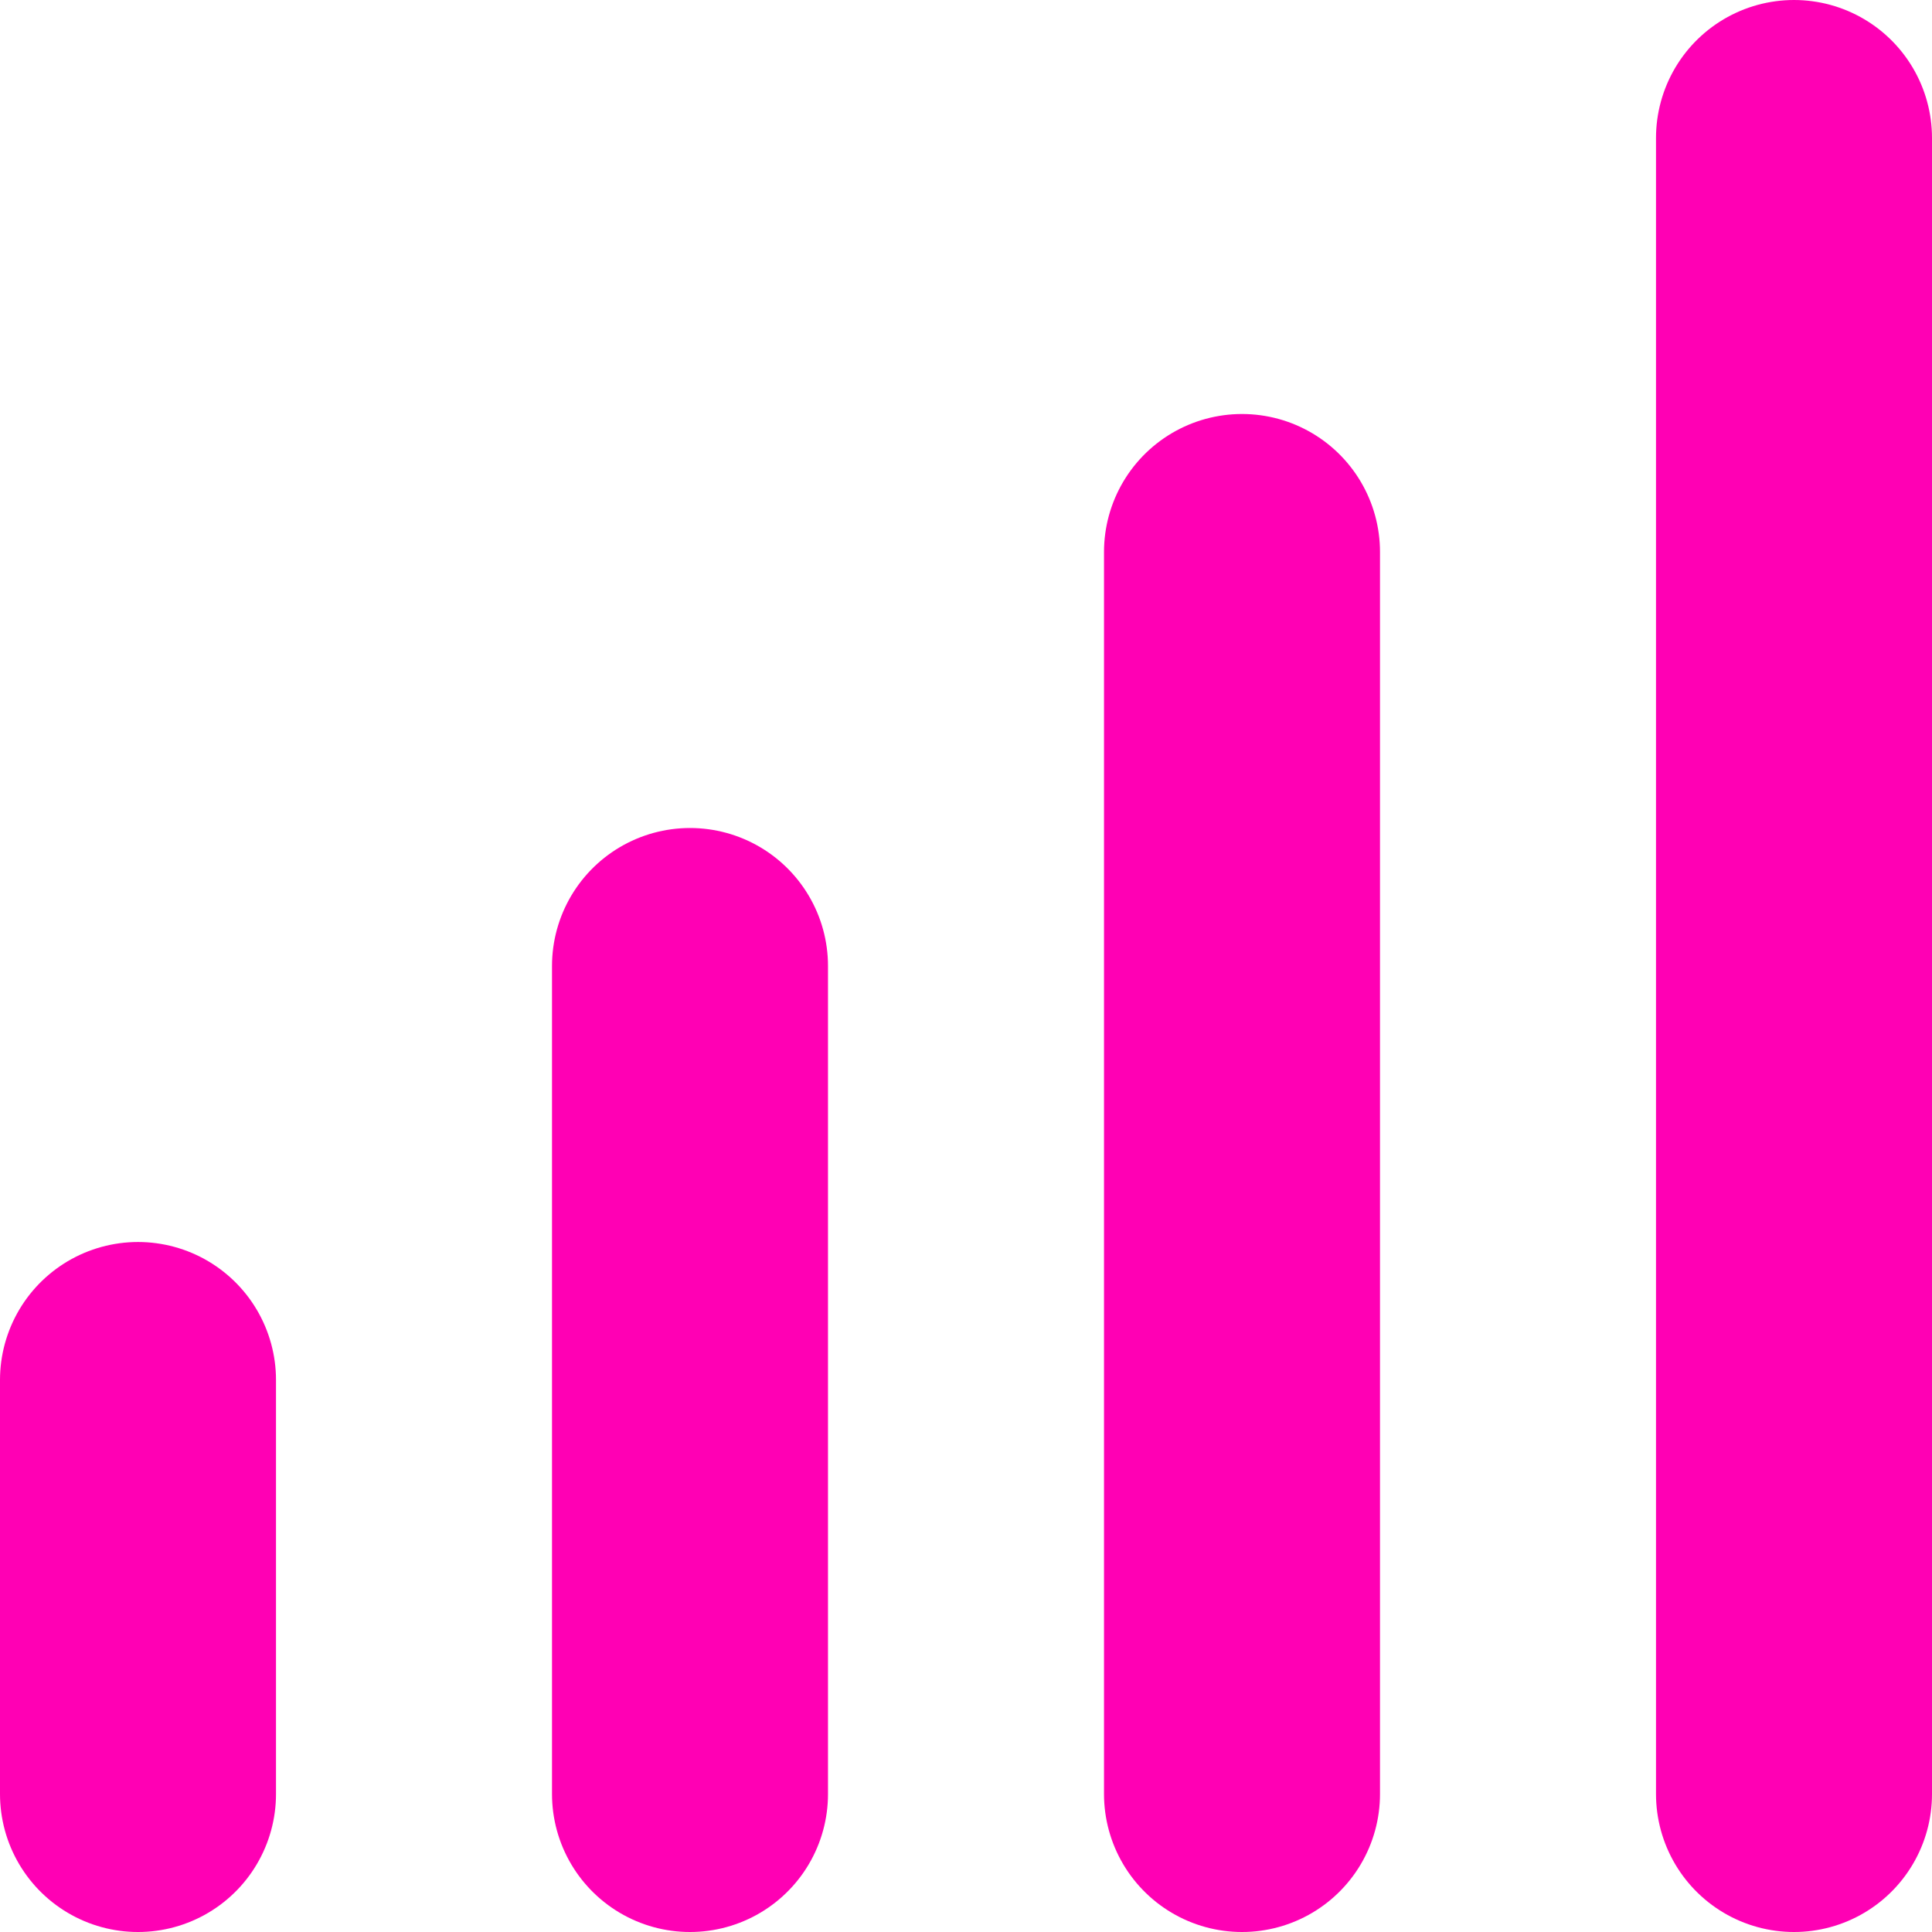
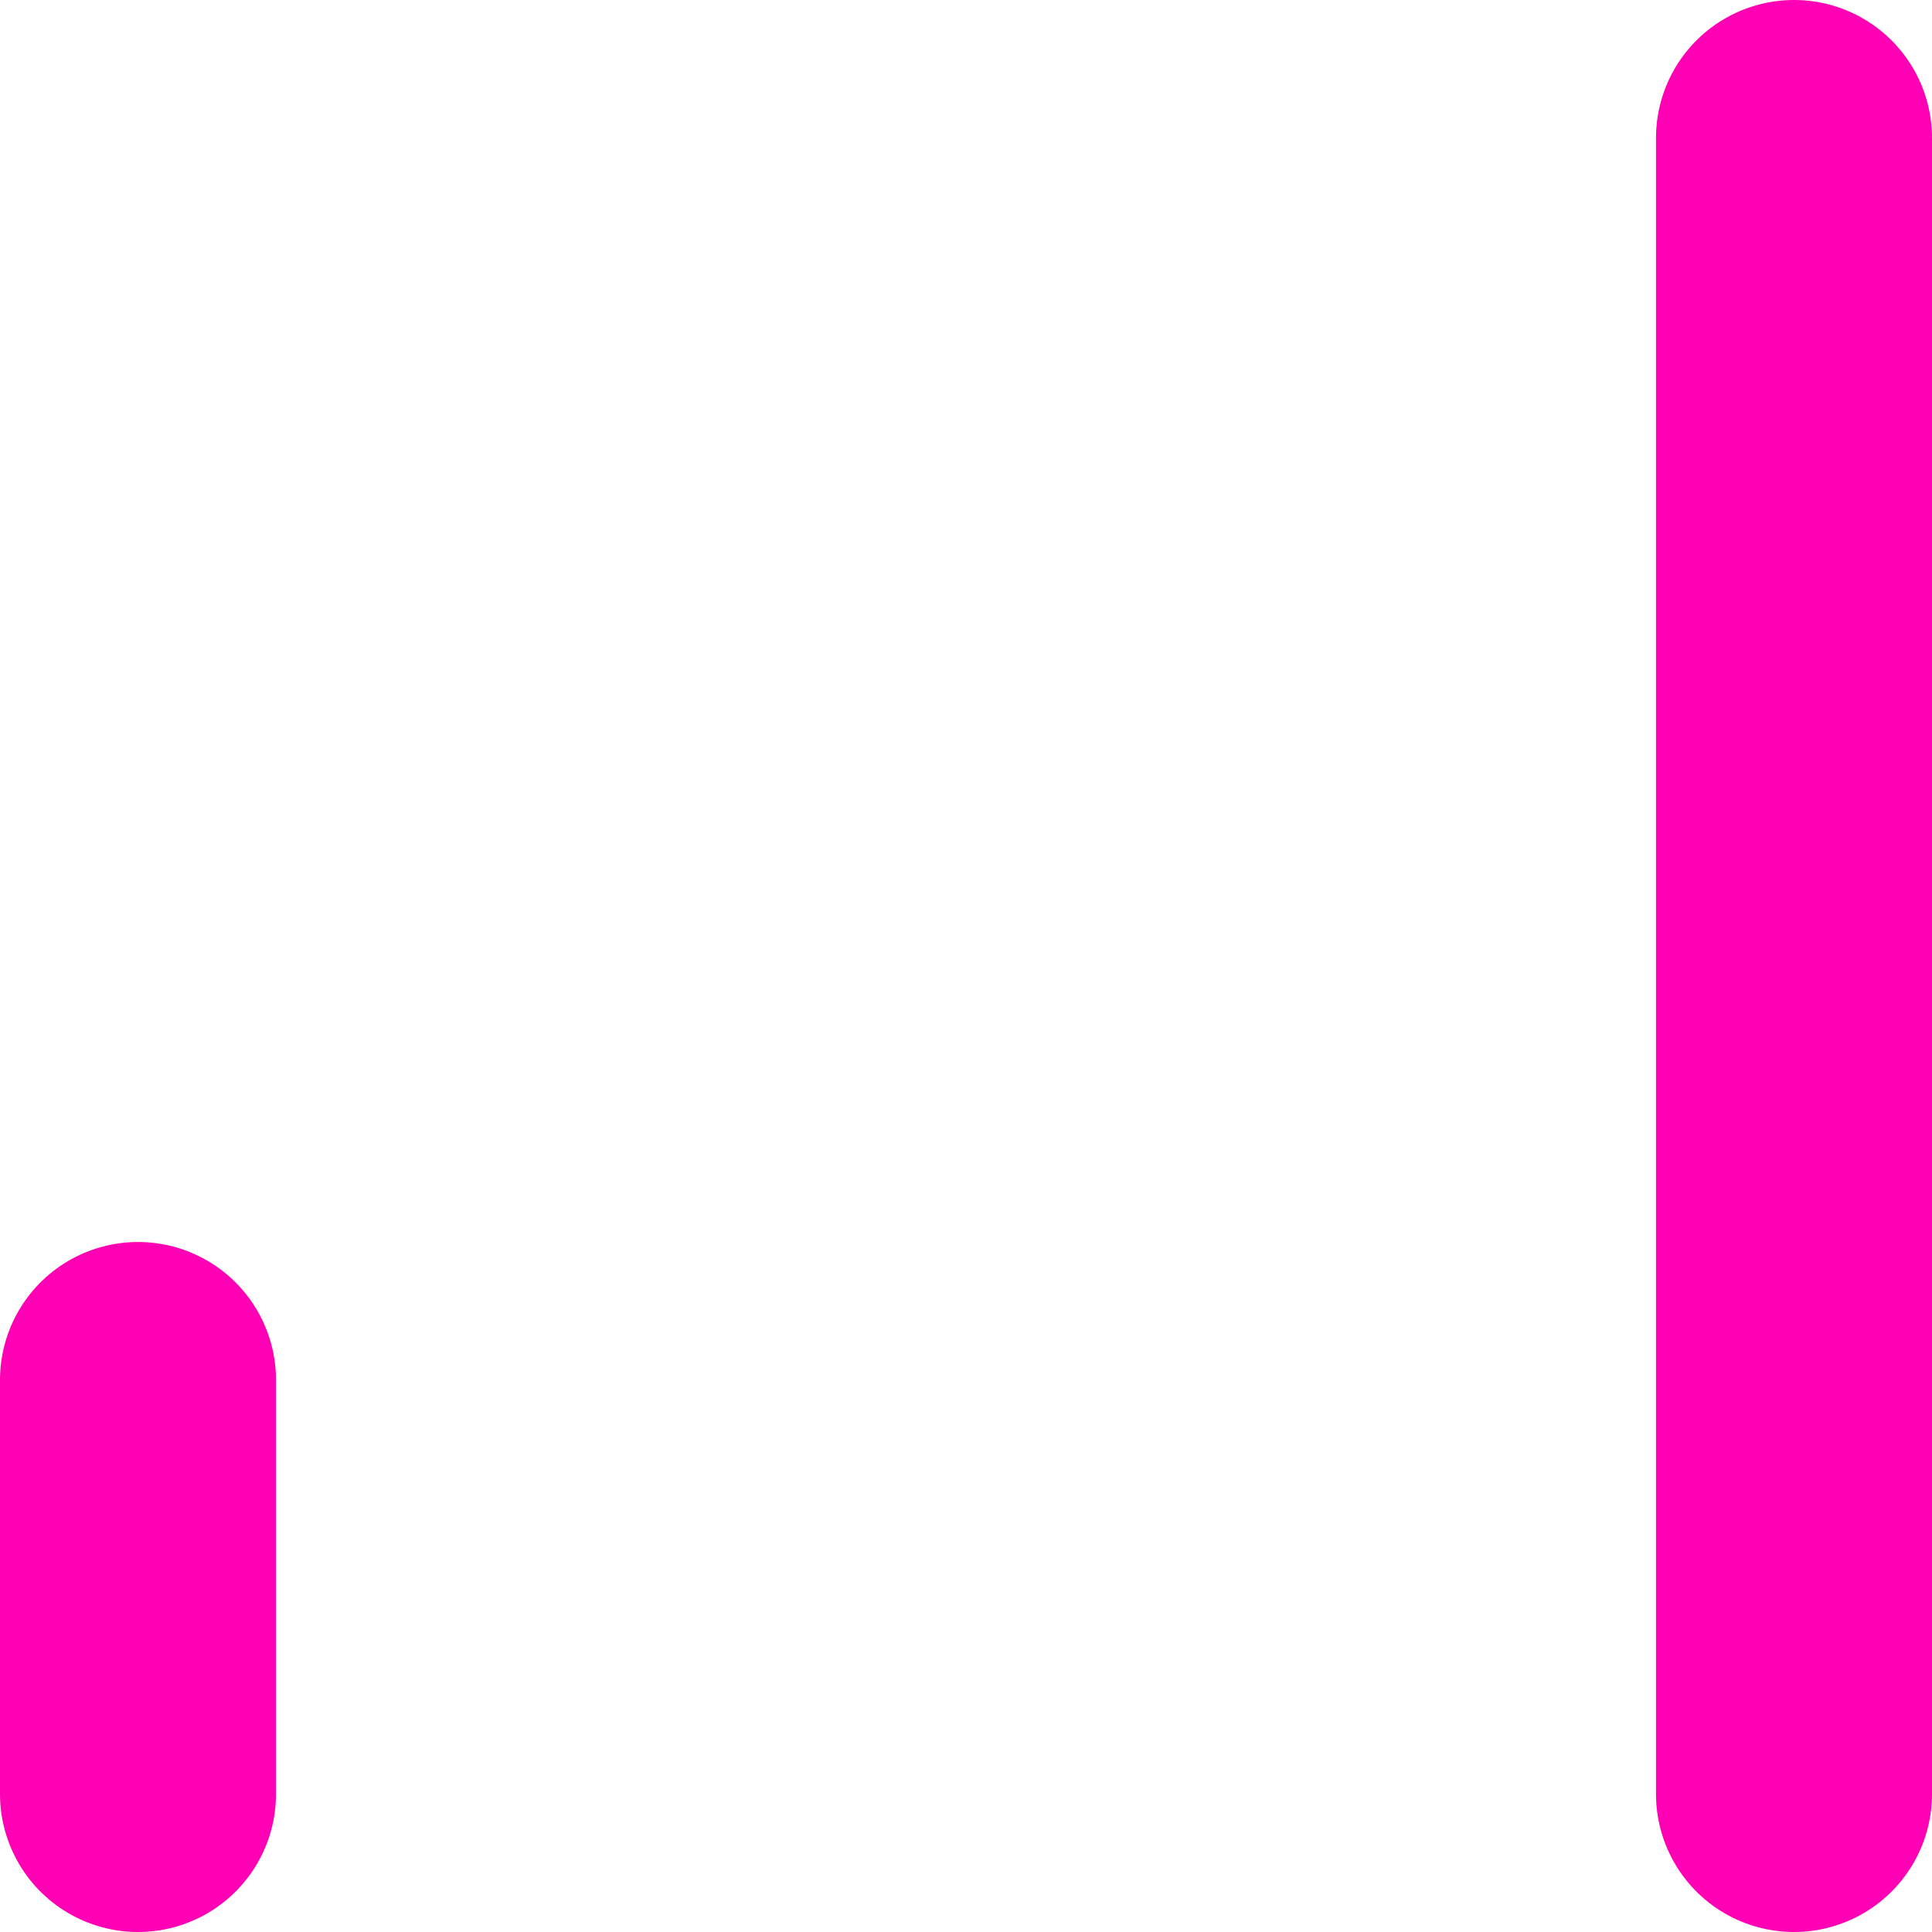
<svg xmlns="http://www.w3.org/2000/svg" width="14" height="14" viewBox="0 0 14 14" fill="none">
  <g id="Group 4297">
    <path id="Vector" d="M1 13V10" stroke="#FF00B4" stroke-width="2" stroke-linecap="round" stroke-linejoin="round" />
-     <path id="Vector_2" d="M5 13V7" stroke="#FF00B4" stroke-width="2" stroke-linecap="round" stroke-linejoin="round" />
-     <path id="Vector_3" d="M9 13V4" stroke="#FF00B4" stroke-width="2" stroke-linecap="round" stroke-linejoin="round" />
    <path id="Vector_4" d="M13 13V1" stroke="#FF00B4" stroke-width="2" stroke-linecap="round" stroke-linejoin="round" />
  </g>
</svg>